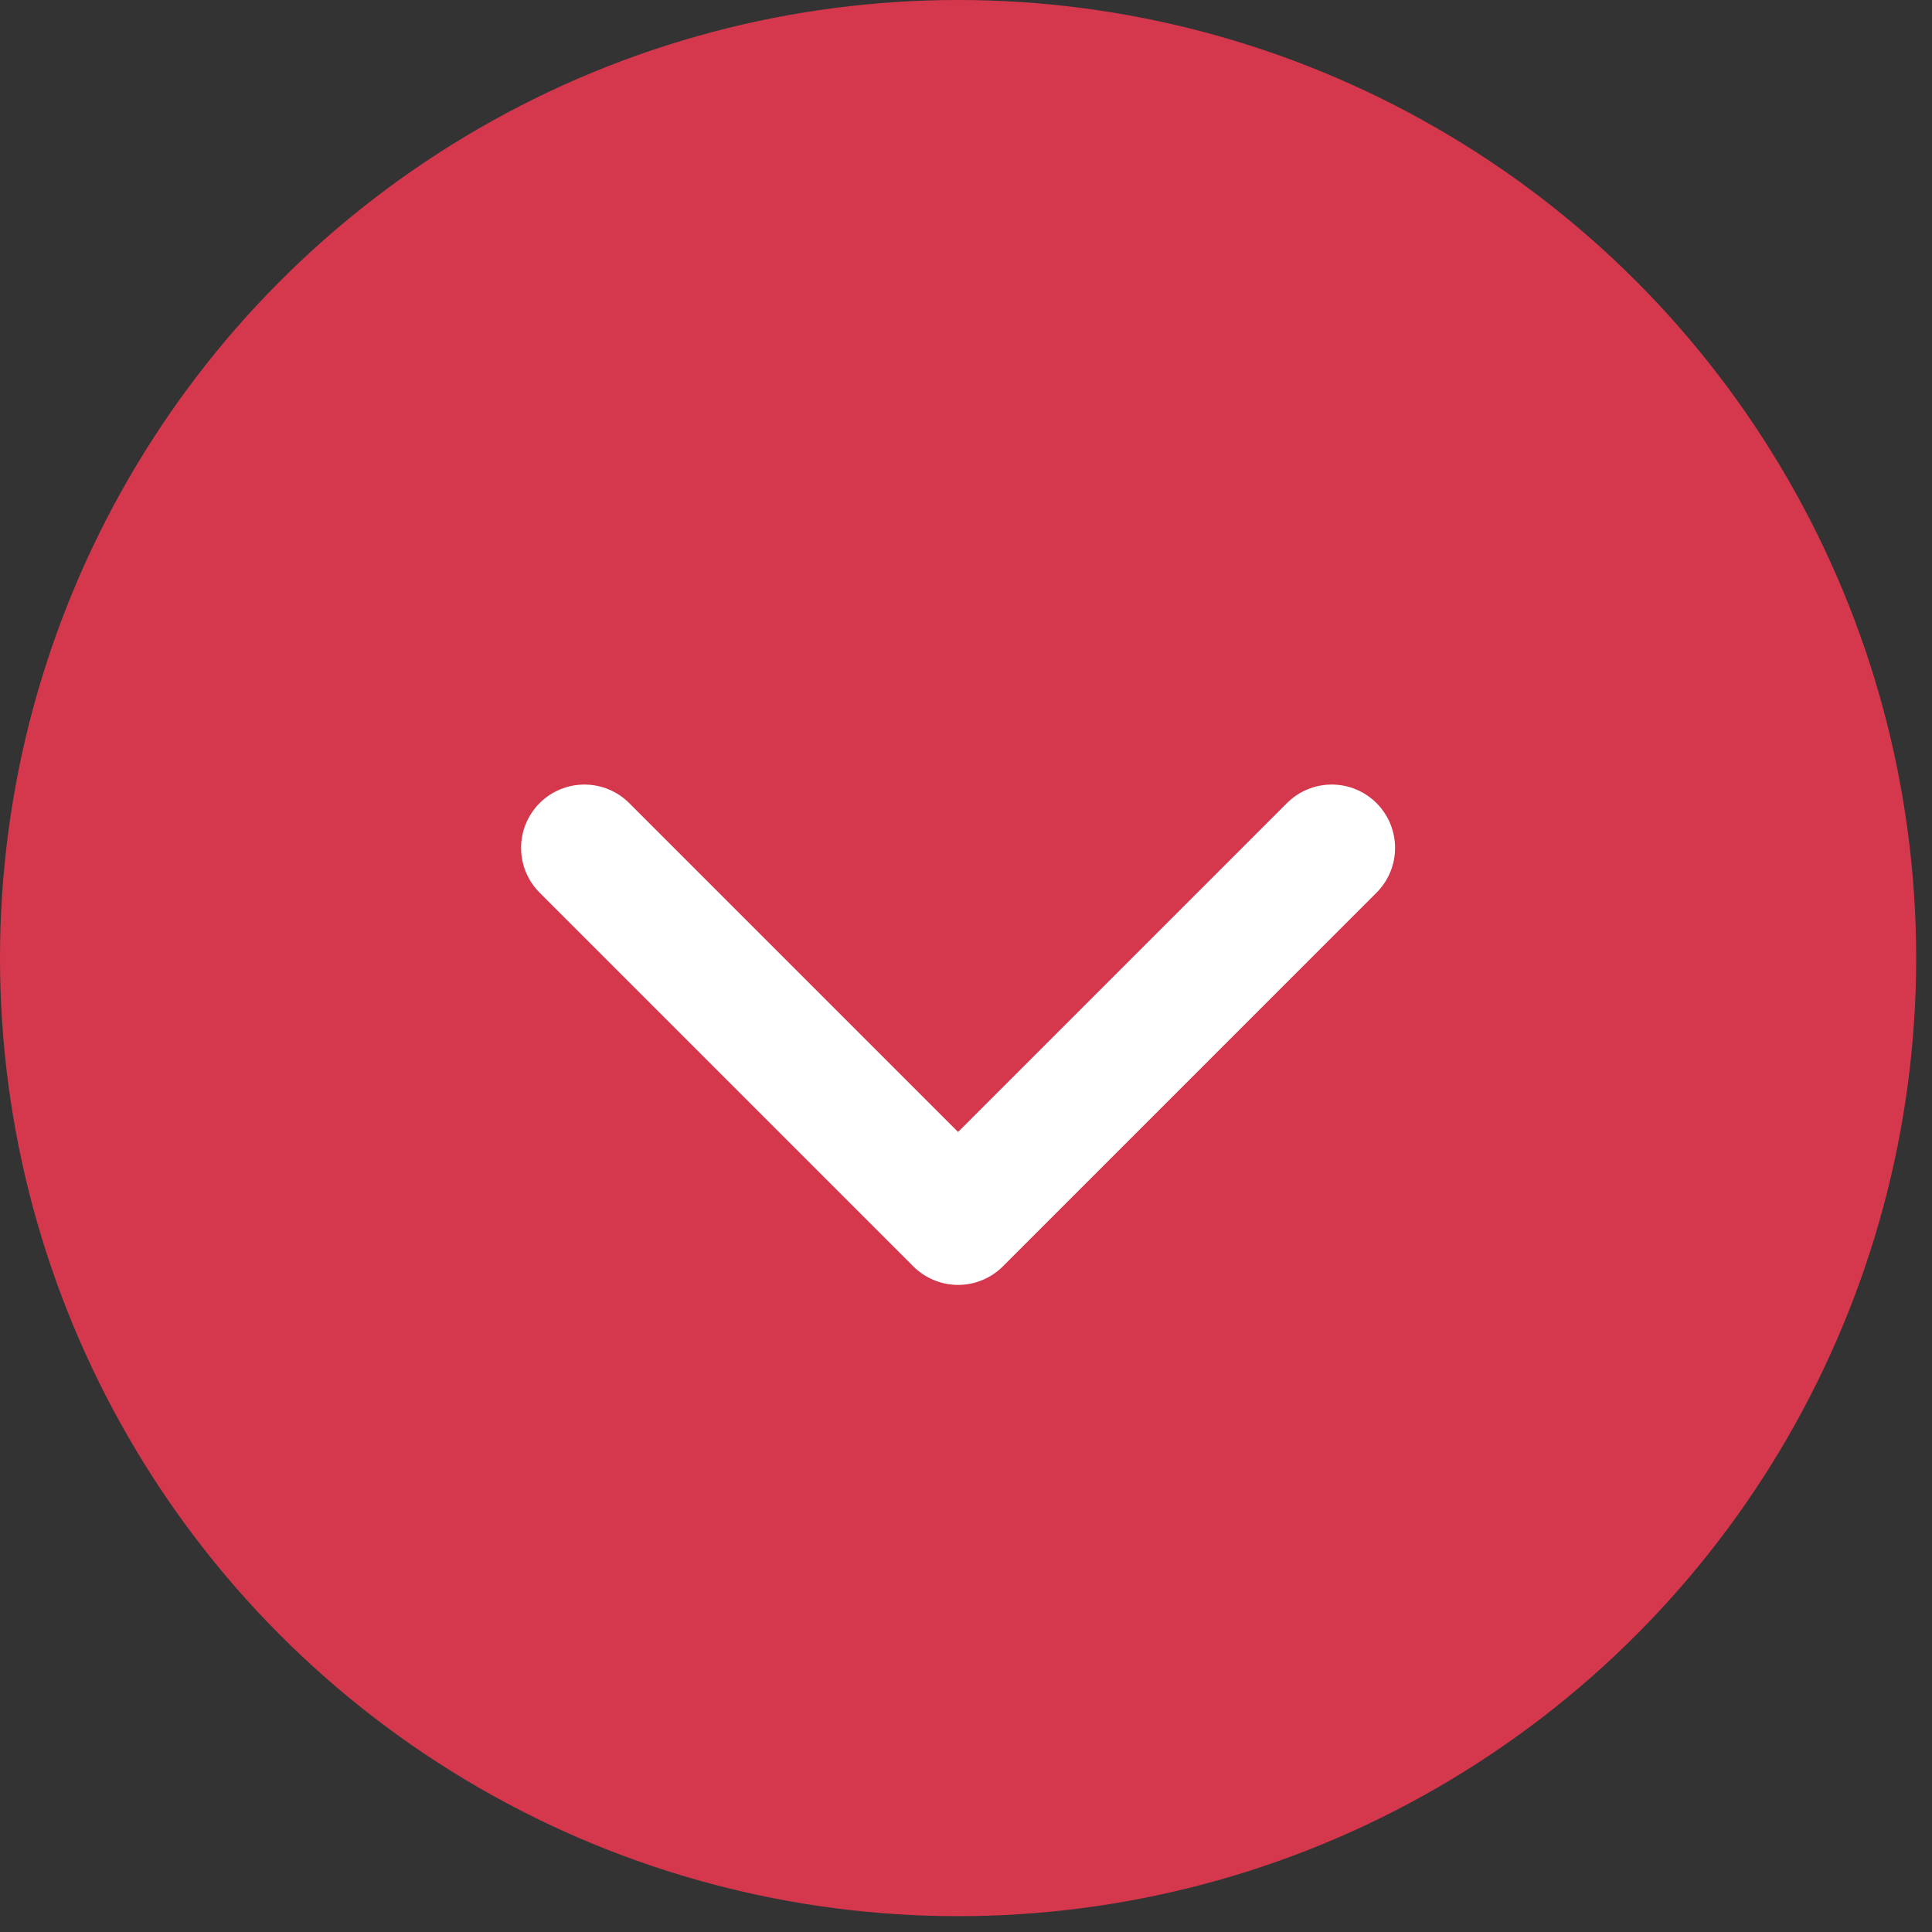
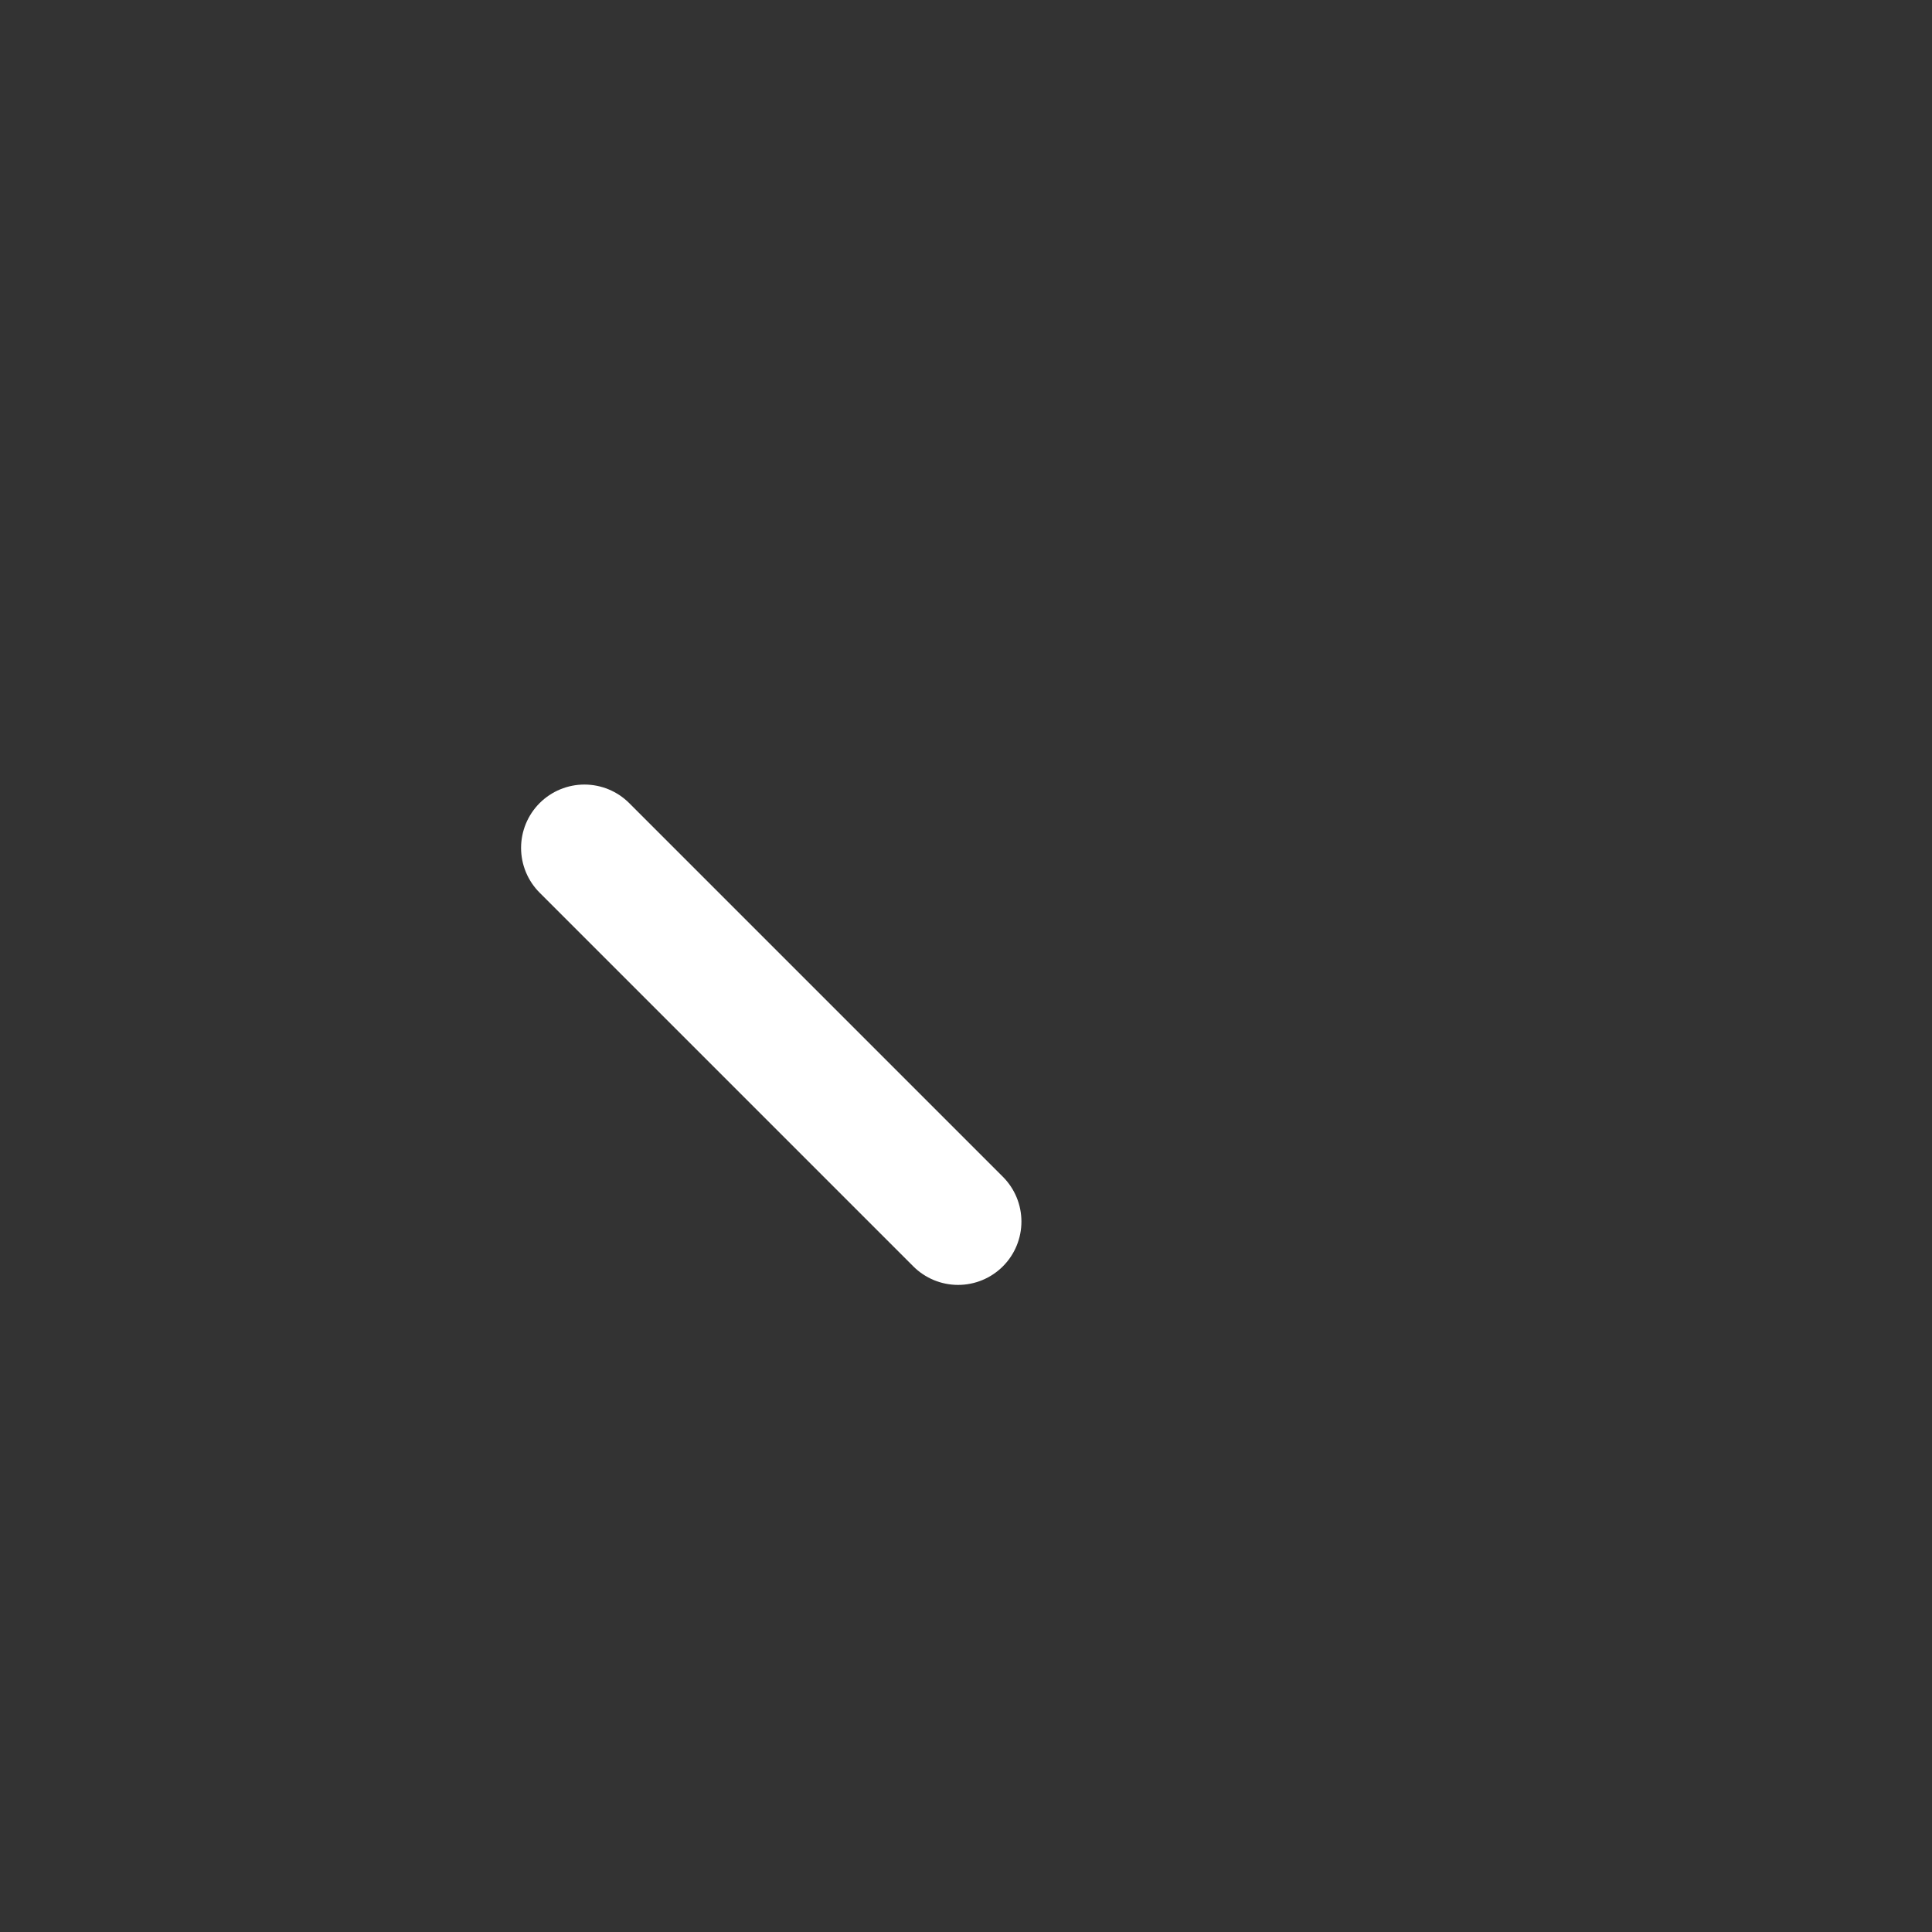
<svg xmlns="http://www.w3.org/2000/svg" width="61" height="61" viewBox="0 0 61 61" fill="none">
  <rect x="0" y="0" width="61" height="61" fill="#333333" stroke="none" />
-   <circle cx="30.25" cy="30.25" r="30.25" fill="#D5384D" />
-   <path d="M18.452 26.771L30.25 38.569L42.047 26.771" stroke="white" stroke-width="4" stroke-linecap="round" stroke-linejoin="round" />
+   <path d="M18.452 26.771L30.25 38.569" stroke="white" stroke-width="4" stroke-linecap="round" stroke-linejoin="round" />
</svg>